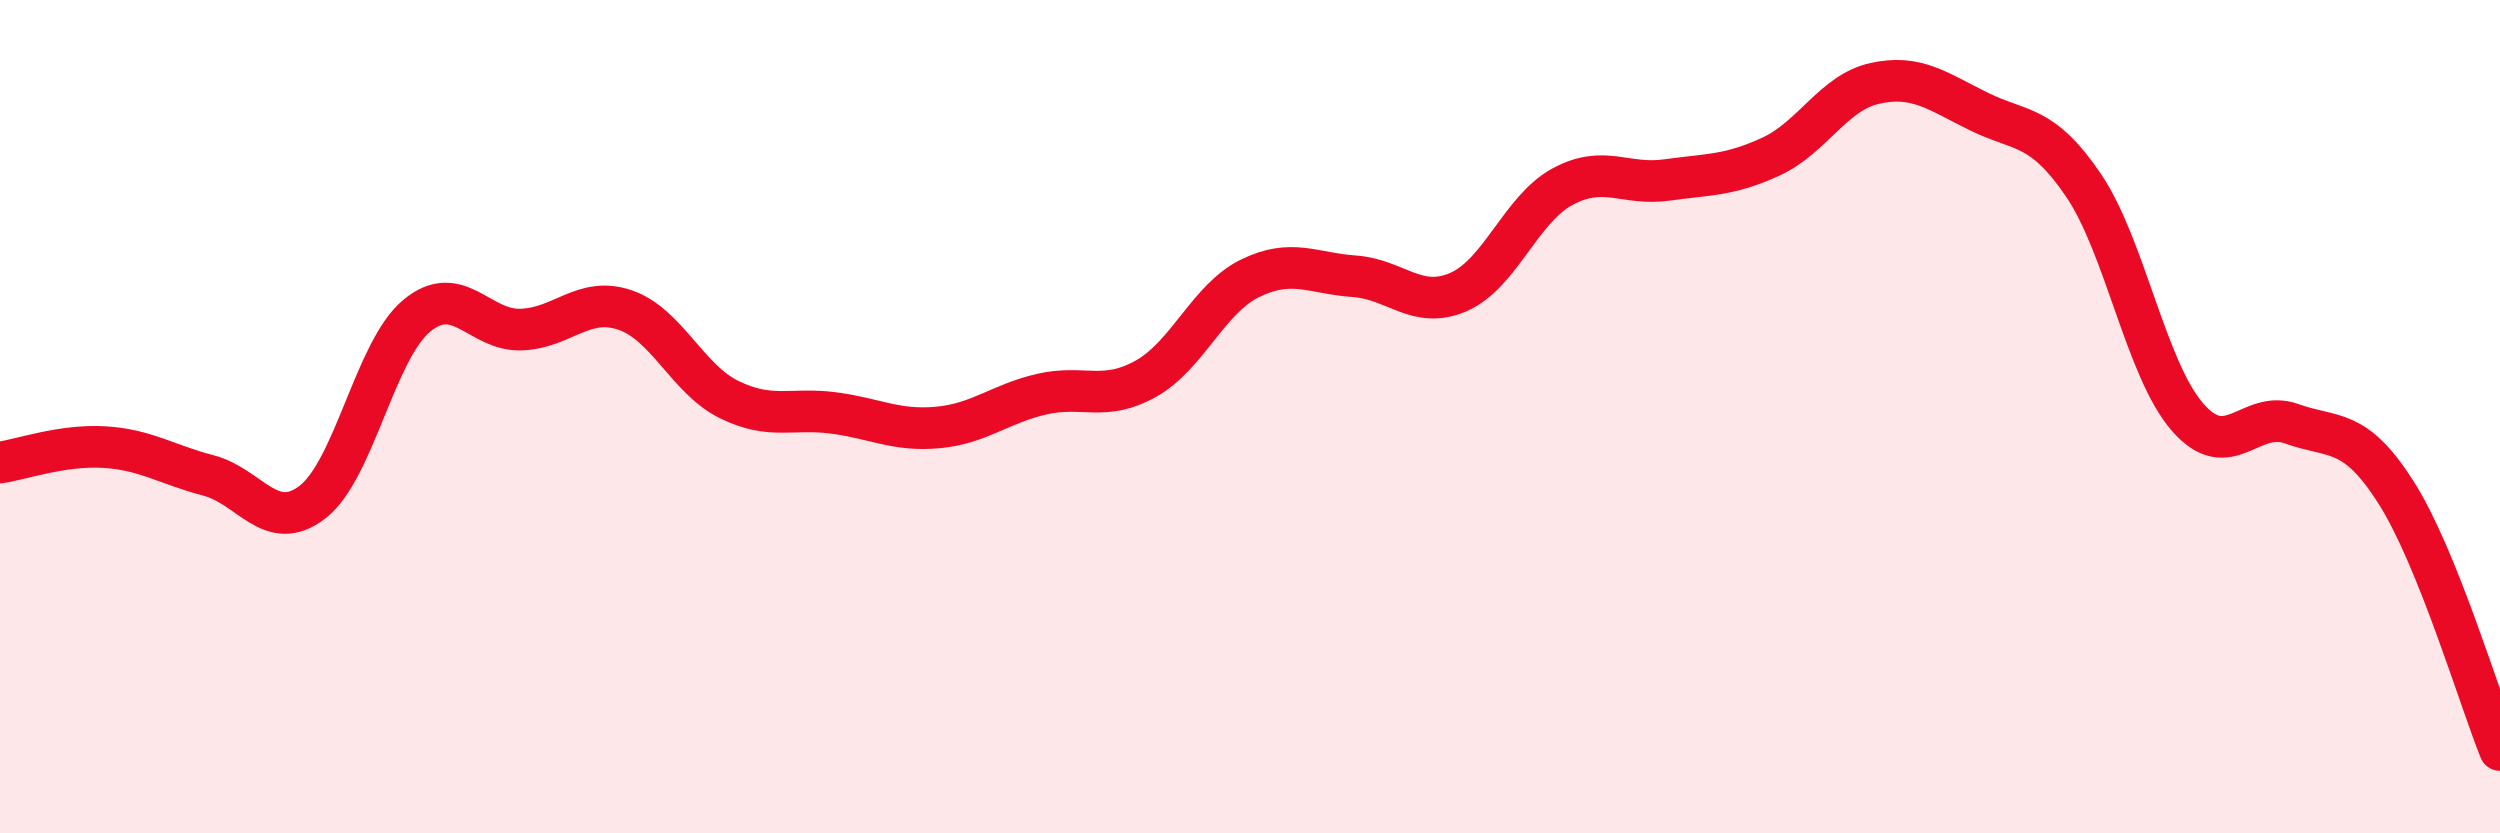
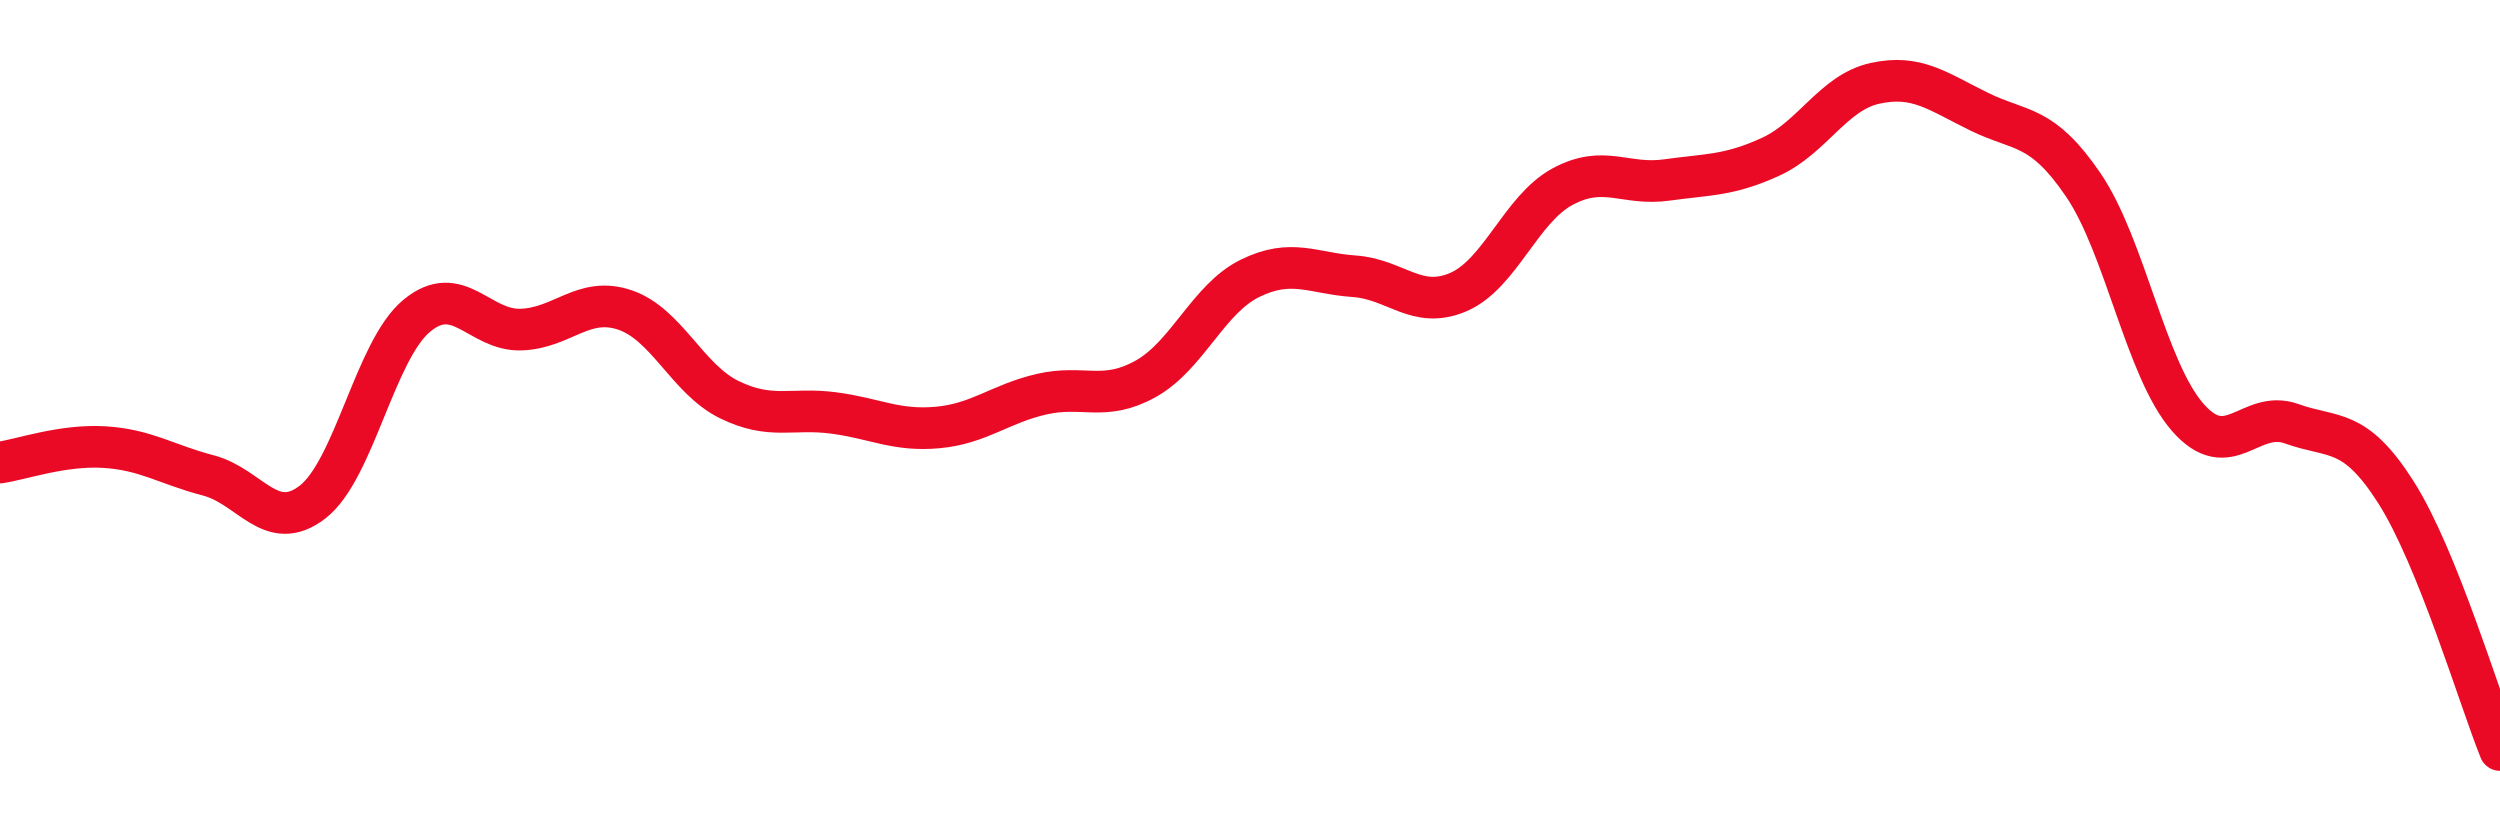
<svg xmlns="http://www.w3.org/2000/svg" width="60" height="20" viewBox="0 0 60 20">
-   <path d="M 0,11.1 C 0.5,11.03 1.5,10.67 2.5,10.73 C 3.5,10.79 4,11.15 5,11.41 C 6,11.67 6.5,12.82 7.5,12.05 C 8.5,11.28 9,8.41 10,7.58 C 11,6.75 11.5,7.94 12.5,7.91 C 13.5,7.88 14,7.1 15,7.44 C 16,7.78 16.5,9.1 17.5,9.59 C 18.5,10.08 19,9.78 20,9.91 C 21,10.04 21.5,10.35 22.5,10.26 C 23.5,10.17 24,9.69 25,9.46 C 26,9.23 26.5,9.65 27.5,9.09 C 28.5,8.53 29,7.17 30,6.68 C 31,6.19 31.5,6.56 32.5,6.63 C 33.5,6.7 34,7.44 35,7.01 C 36,6.58 36.5,5.02 37.5,4.48 C 38.5,3.94 39,4.46 40,4.32 C 41,4.18 41.5,4.22 42.5,3.76 C 43.5,3.3 44,2.22 45,2 C 46,1.78 46.5,2.19 47.5,2.68 C 48.5,3.17 49,2.97 50,4.44 C 51,5.91 51.5,8.86 52.5,10.01 C 53.5,11.16 54,9.81 55,10.17 C 56,10.53 56.5,10.24 57.5,11.81 C 58.5,13.38 59.5,16.76 60,18L60 20L0 20Z" fill="#EB0A25" opacity="0.1" stroke-linecap="round" stroke-linejoin="round" />
  <path d="M 0,11.1 C 0.5,11.03 1.5,10.67 2.5,10.73 C 3.5,10.79 4,11.15 5,11.41 C 6,11.67 6.5,12.82 7.5,12.05 C 8.5,11.28 9,8.41 10,7.58 C 11,6.75 11.5,7.94 12.5,7.91 C 13.5,7.88 14,7.1 15,7.44 C 16,7.78 16.5,9.1 17.5,9.59 C 18.5,10.08 19,9.78 20,9.91 C 21,10.04 21.5,10.35 22.5,10.26 C 23.5,10.17 24,9.69 25,9.46 C 26,9.23 26.5,9.65 27.5,9.09 C 28.5,8.53 29,7.17 30,6.68 C 31,6.19 31.5,6.56 32.5,6.63 C 33.5,6.7 34,7.44 35,7.01 C 36,6.58 36.5,5.02 37.5,4.48 C 38.5,3.94 39,4.46 40,4.32 C 41,4.18 41.5,4.22 42.5,3.76 C 43.5,3.3 44,2.22 45,2 C 46,1.78 46.5,2.19 47.5,2.68 C 48.5,3.17 49,2.97 50,4.44 C 51,5.91 51.5,8.86 52.5,10.01 C 53.5,11.16 54,9.81 55,10.17 C 56,10.53 56.5,10.24 57.5,11.81 C 58.5,13.38 59.5,16.76 60,18" stroke="#EB0A25" stroke-width="1" fill="none" stroke-linecap="round" stroke-linejoin="round" />
</svg>